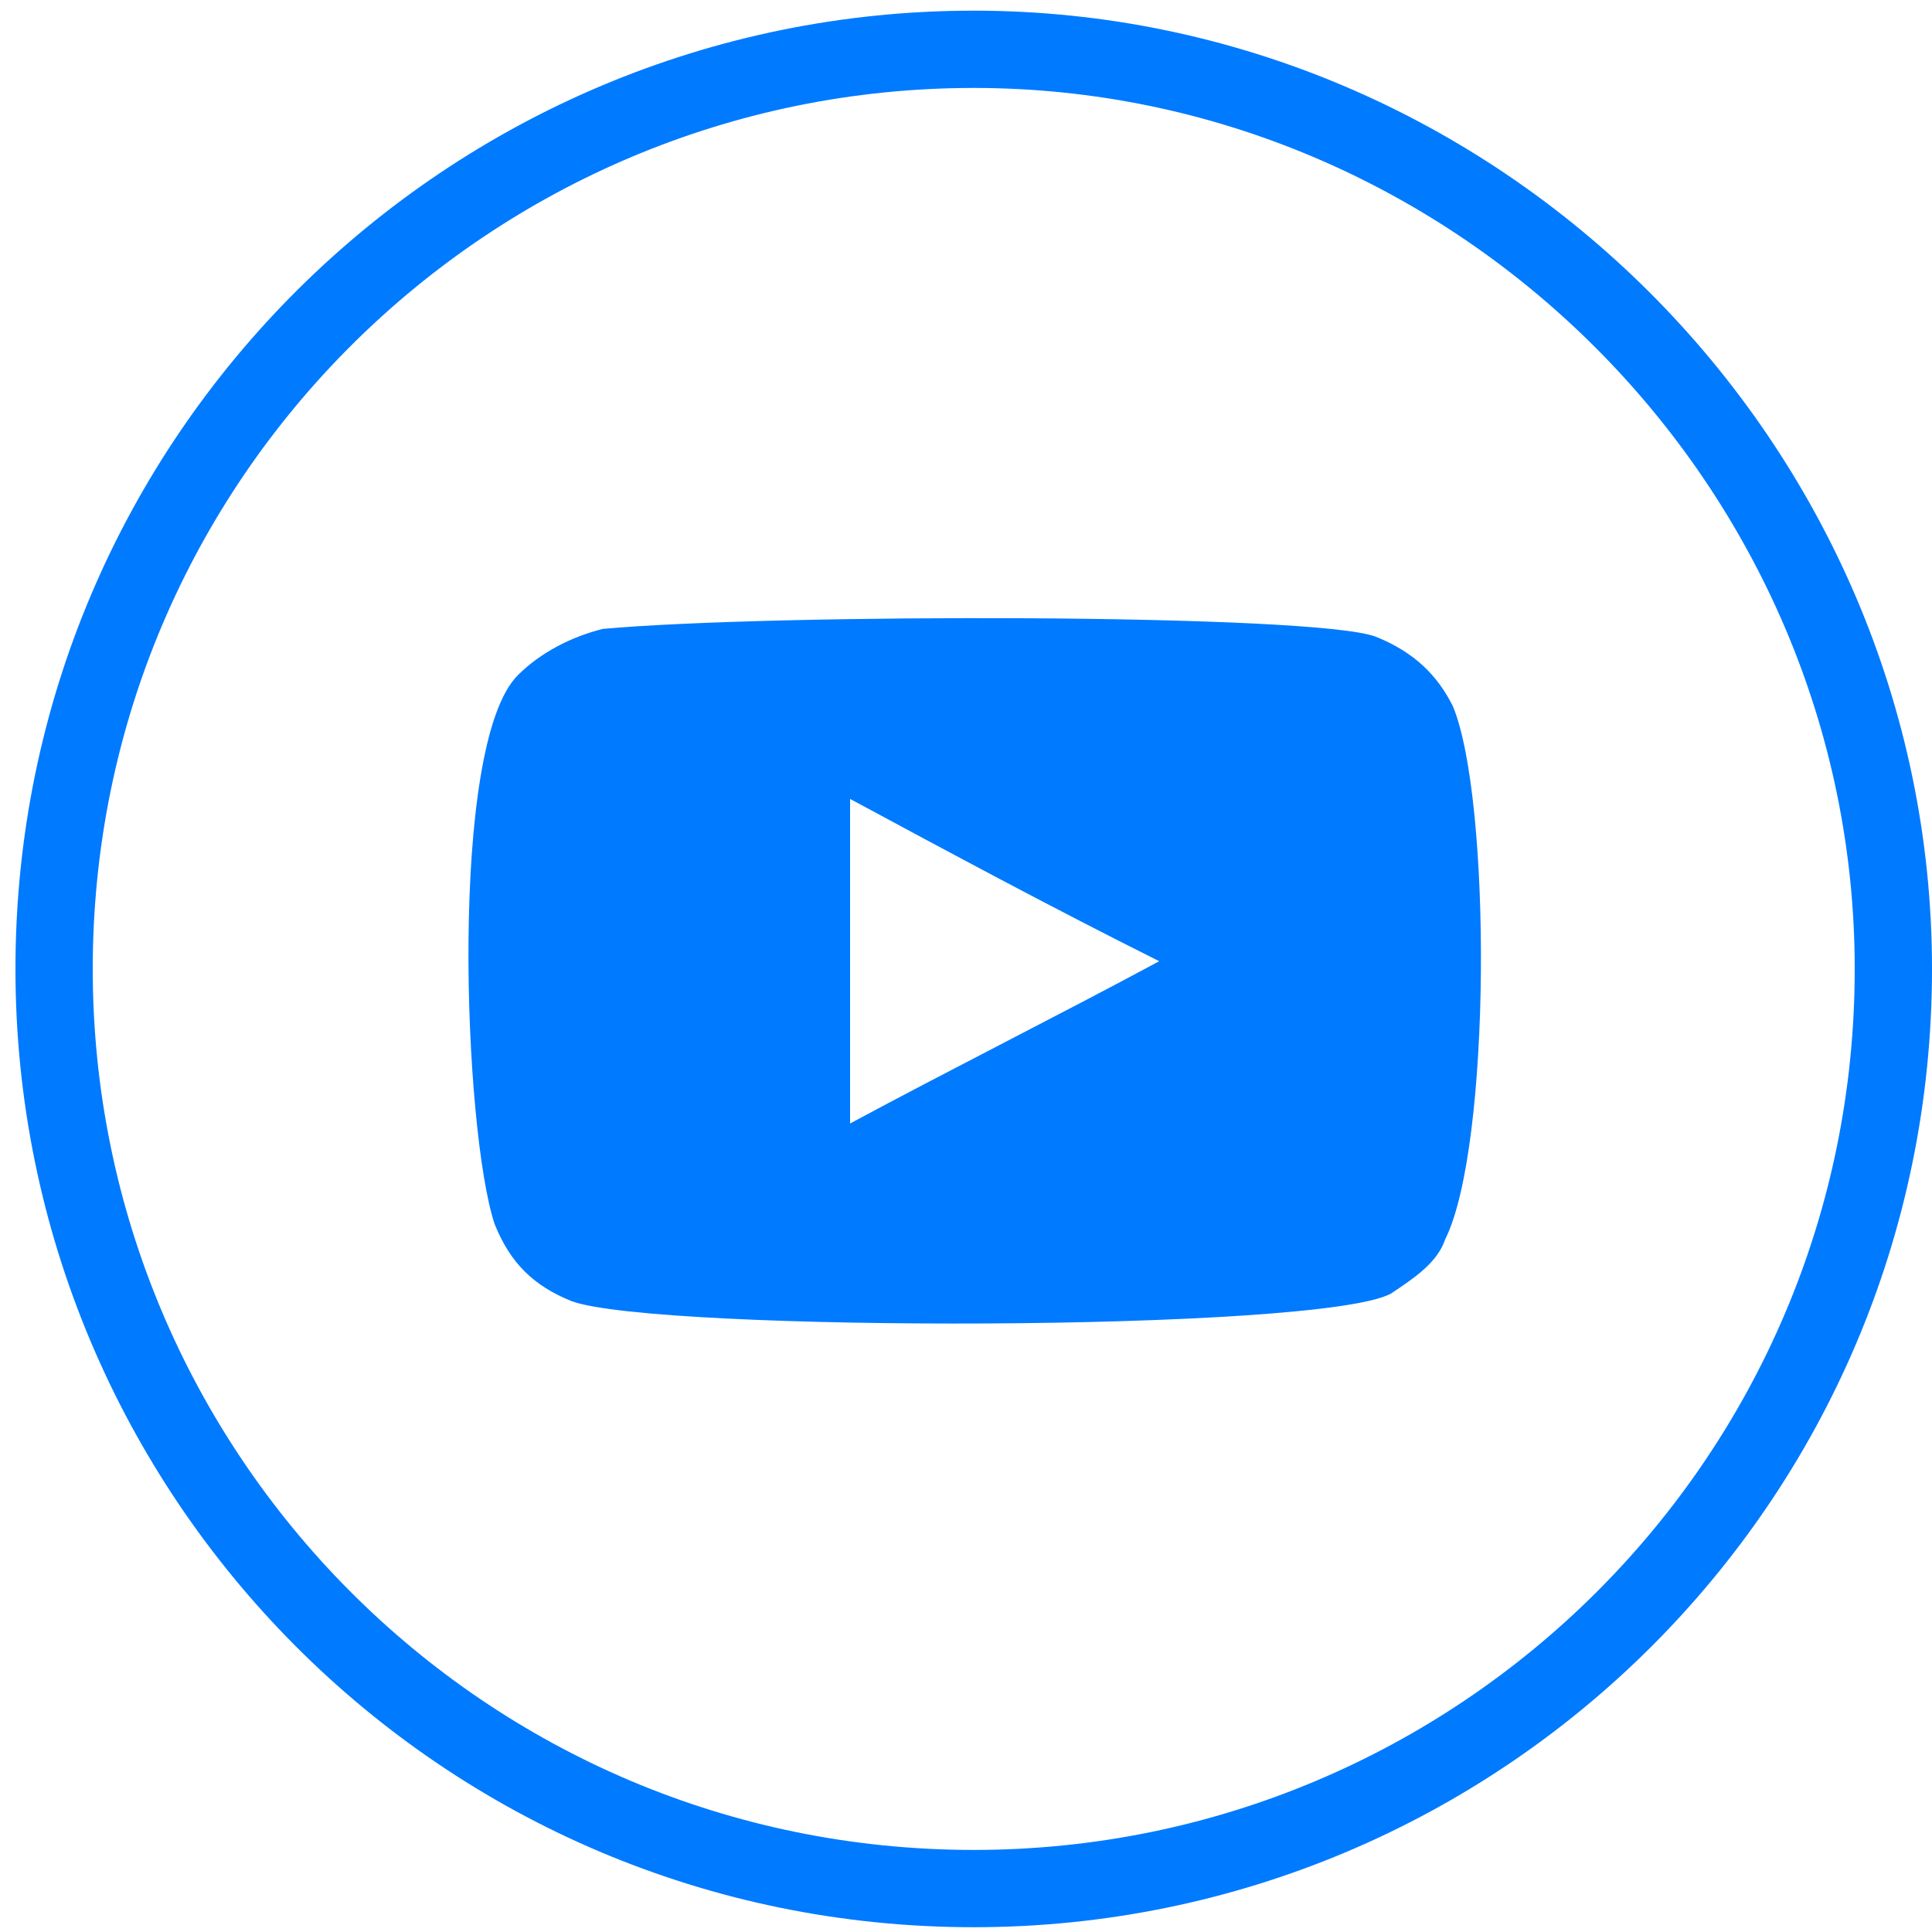
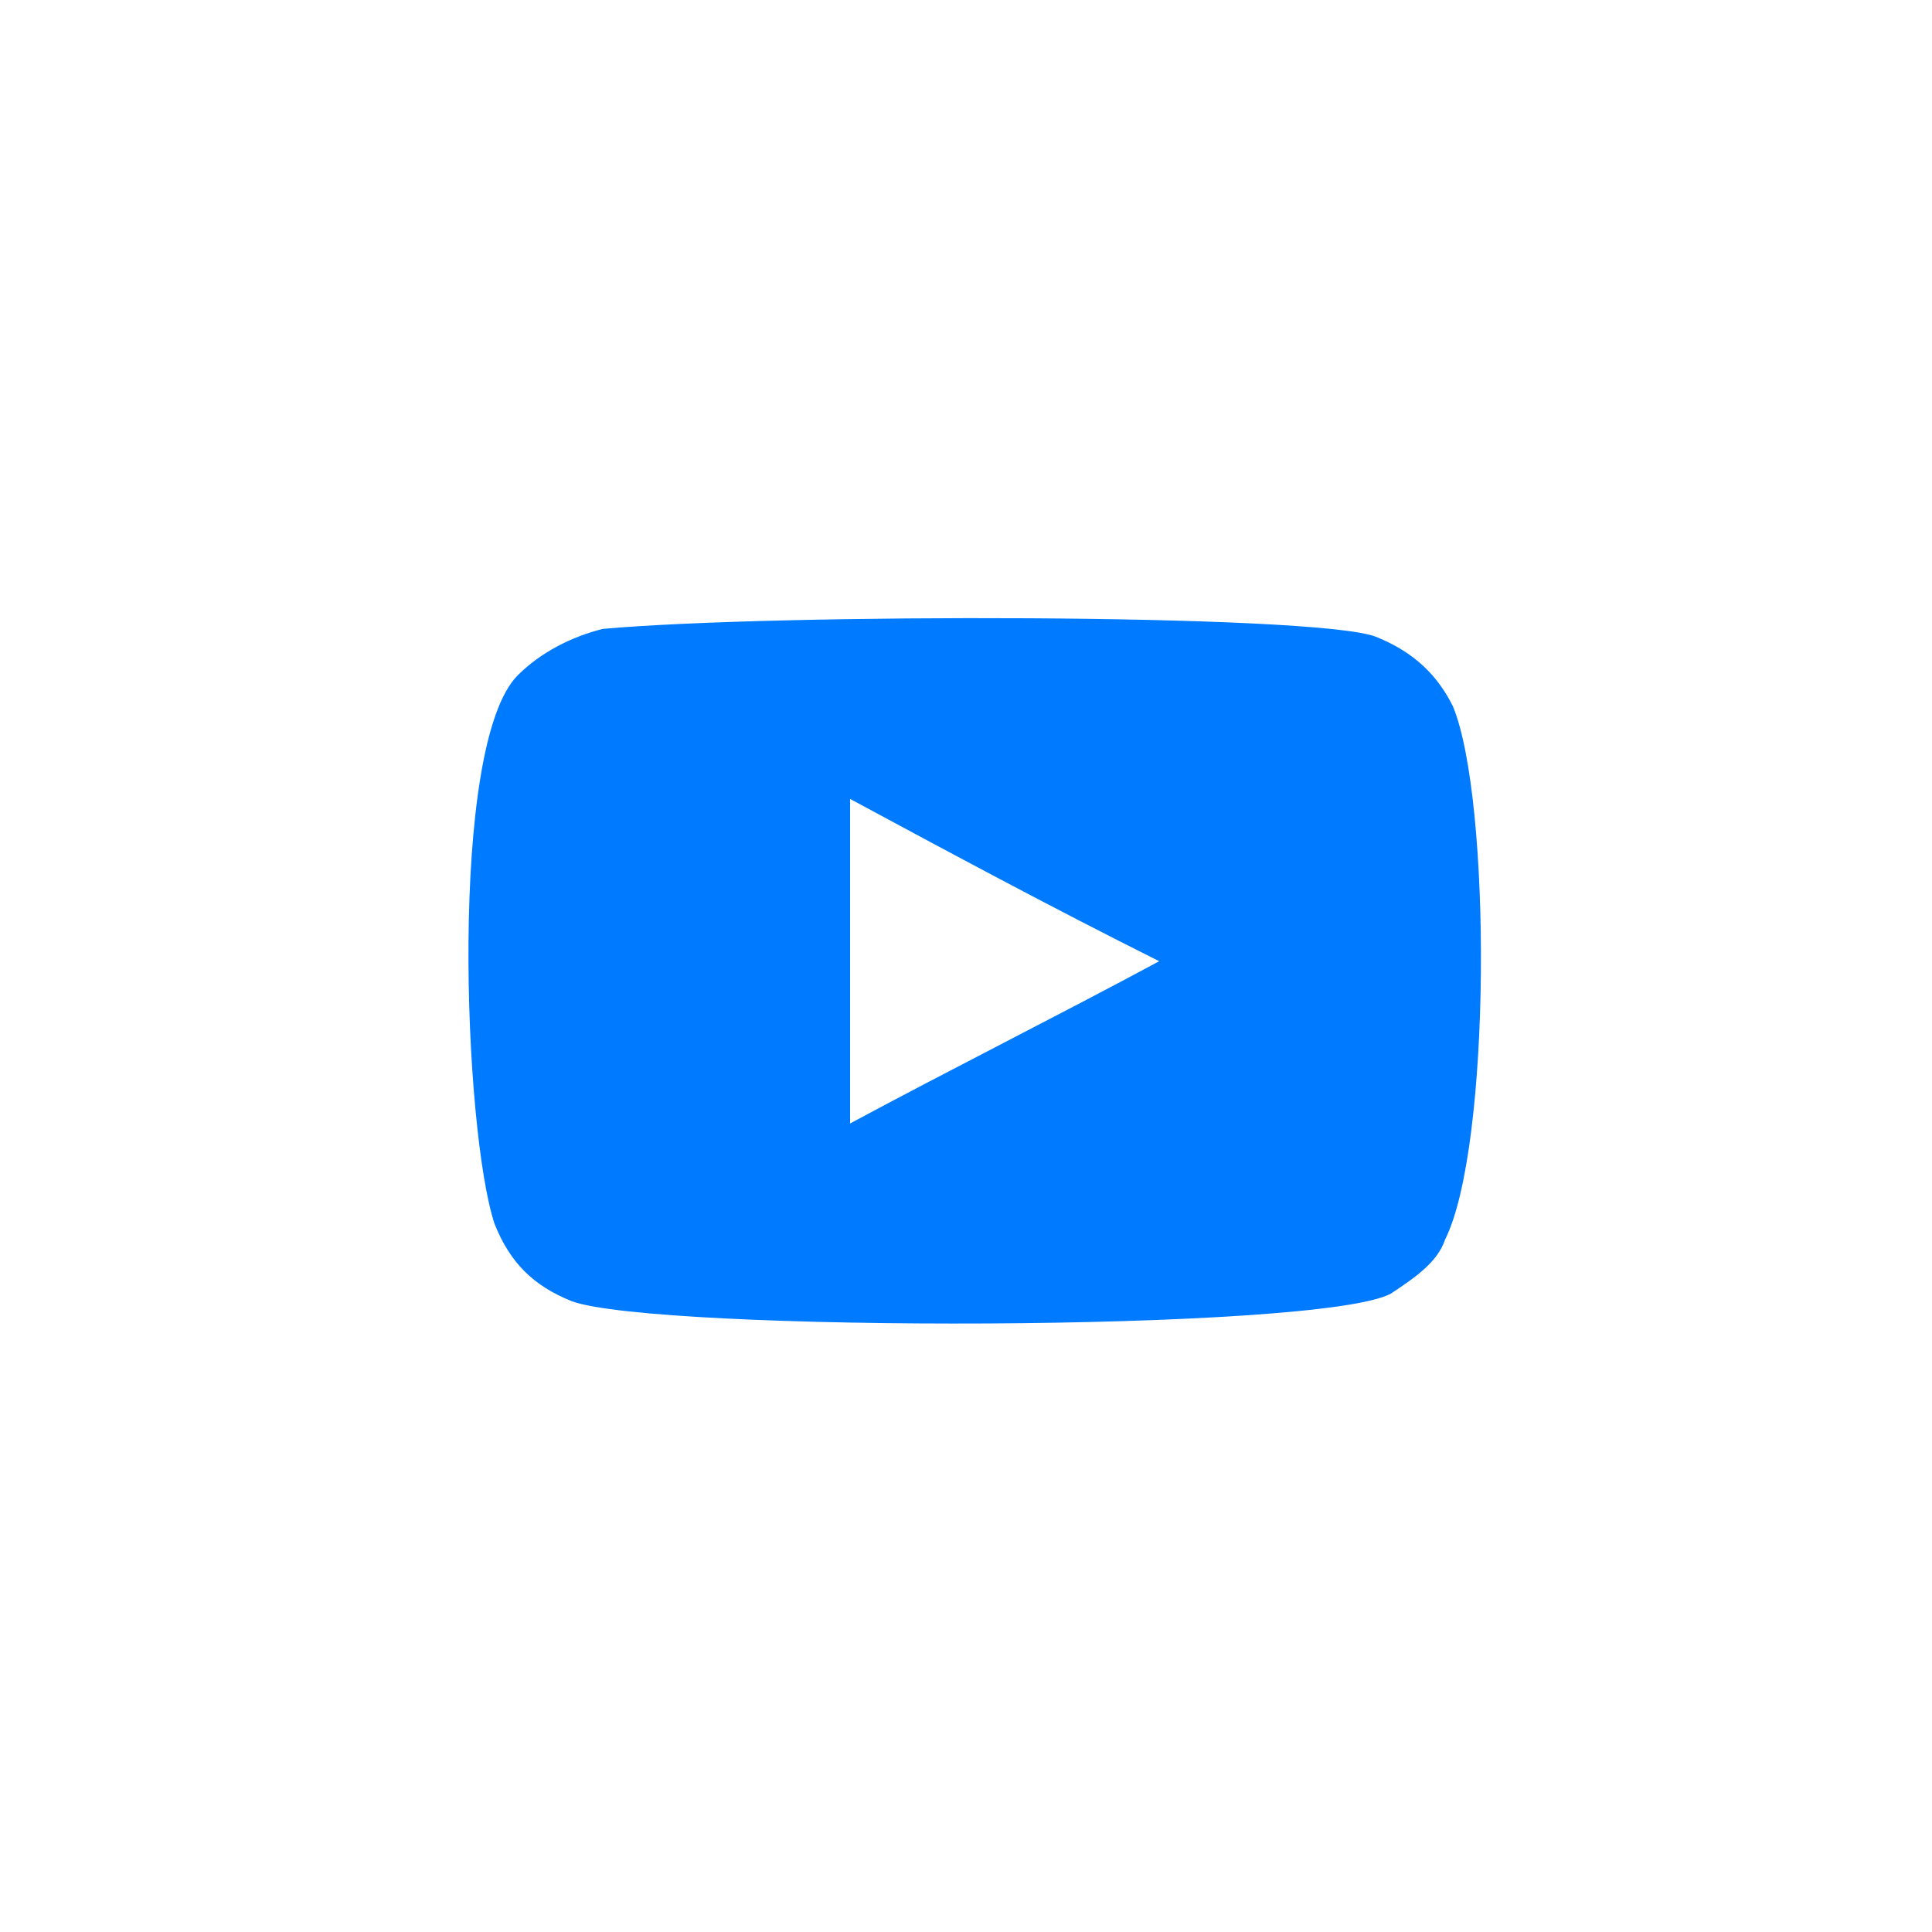
<svg xmlns="http://www.w3.org/2000/svg" width="25" height="25" viewBox="0 0 25 25" fill="none">
-   <path d="M0.7 12.538C0.7 5.917 6.073 0.638 12.6 0.638C19.124 0.638 24.5 6.014 24.5 12.538C24.5 19.159 19.126 24.438 12.6 24.438C5.979 24.438 0.7 19.065 0.7 12.538Z" stroke="#007AFF" />
  <path fill-rule="evenodd" clip-rule="evenodd" d="M7.4 16.838C6.9 16.638 6.6 16.338 6.4 15.838C6 14.638 5.8 9.638 6.7 8.738C7 8.438 7.4 8.238 7.8 8.138C10 7.938 17 7.938 17.8 8.238C18.3 8.438 18.6 8.738 18.8 9.138C19.3 10.338 19.3 14.838 18.7 16.038C18.6 16.338 18.3 16.538 18 16.738C17.1 17.238 8.5 17.238 7.4 16.838ZM11 14.538C12.3 13.838 13.7 13.138 15 12.438C13.6 11.738 12.3 11.038 11 10.338C11 11.738 11 13.138 11 14.538Z" fill="#007AFF" />
</svg>